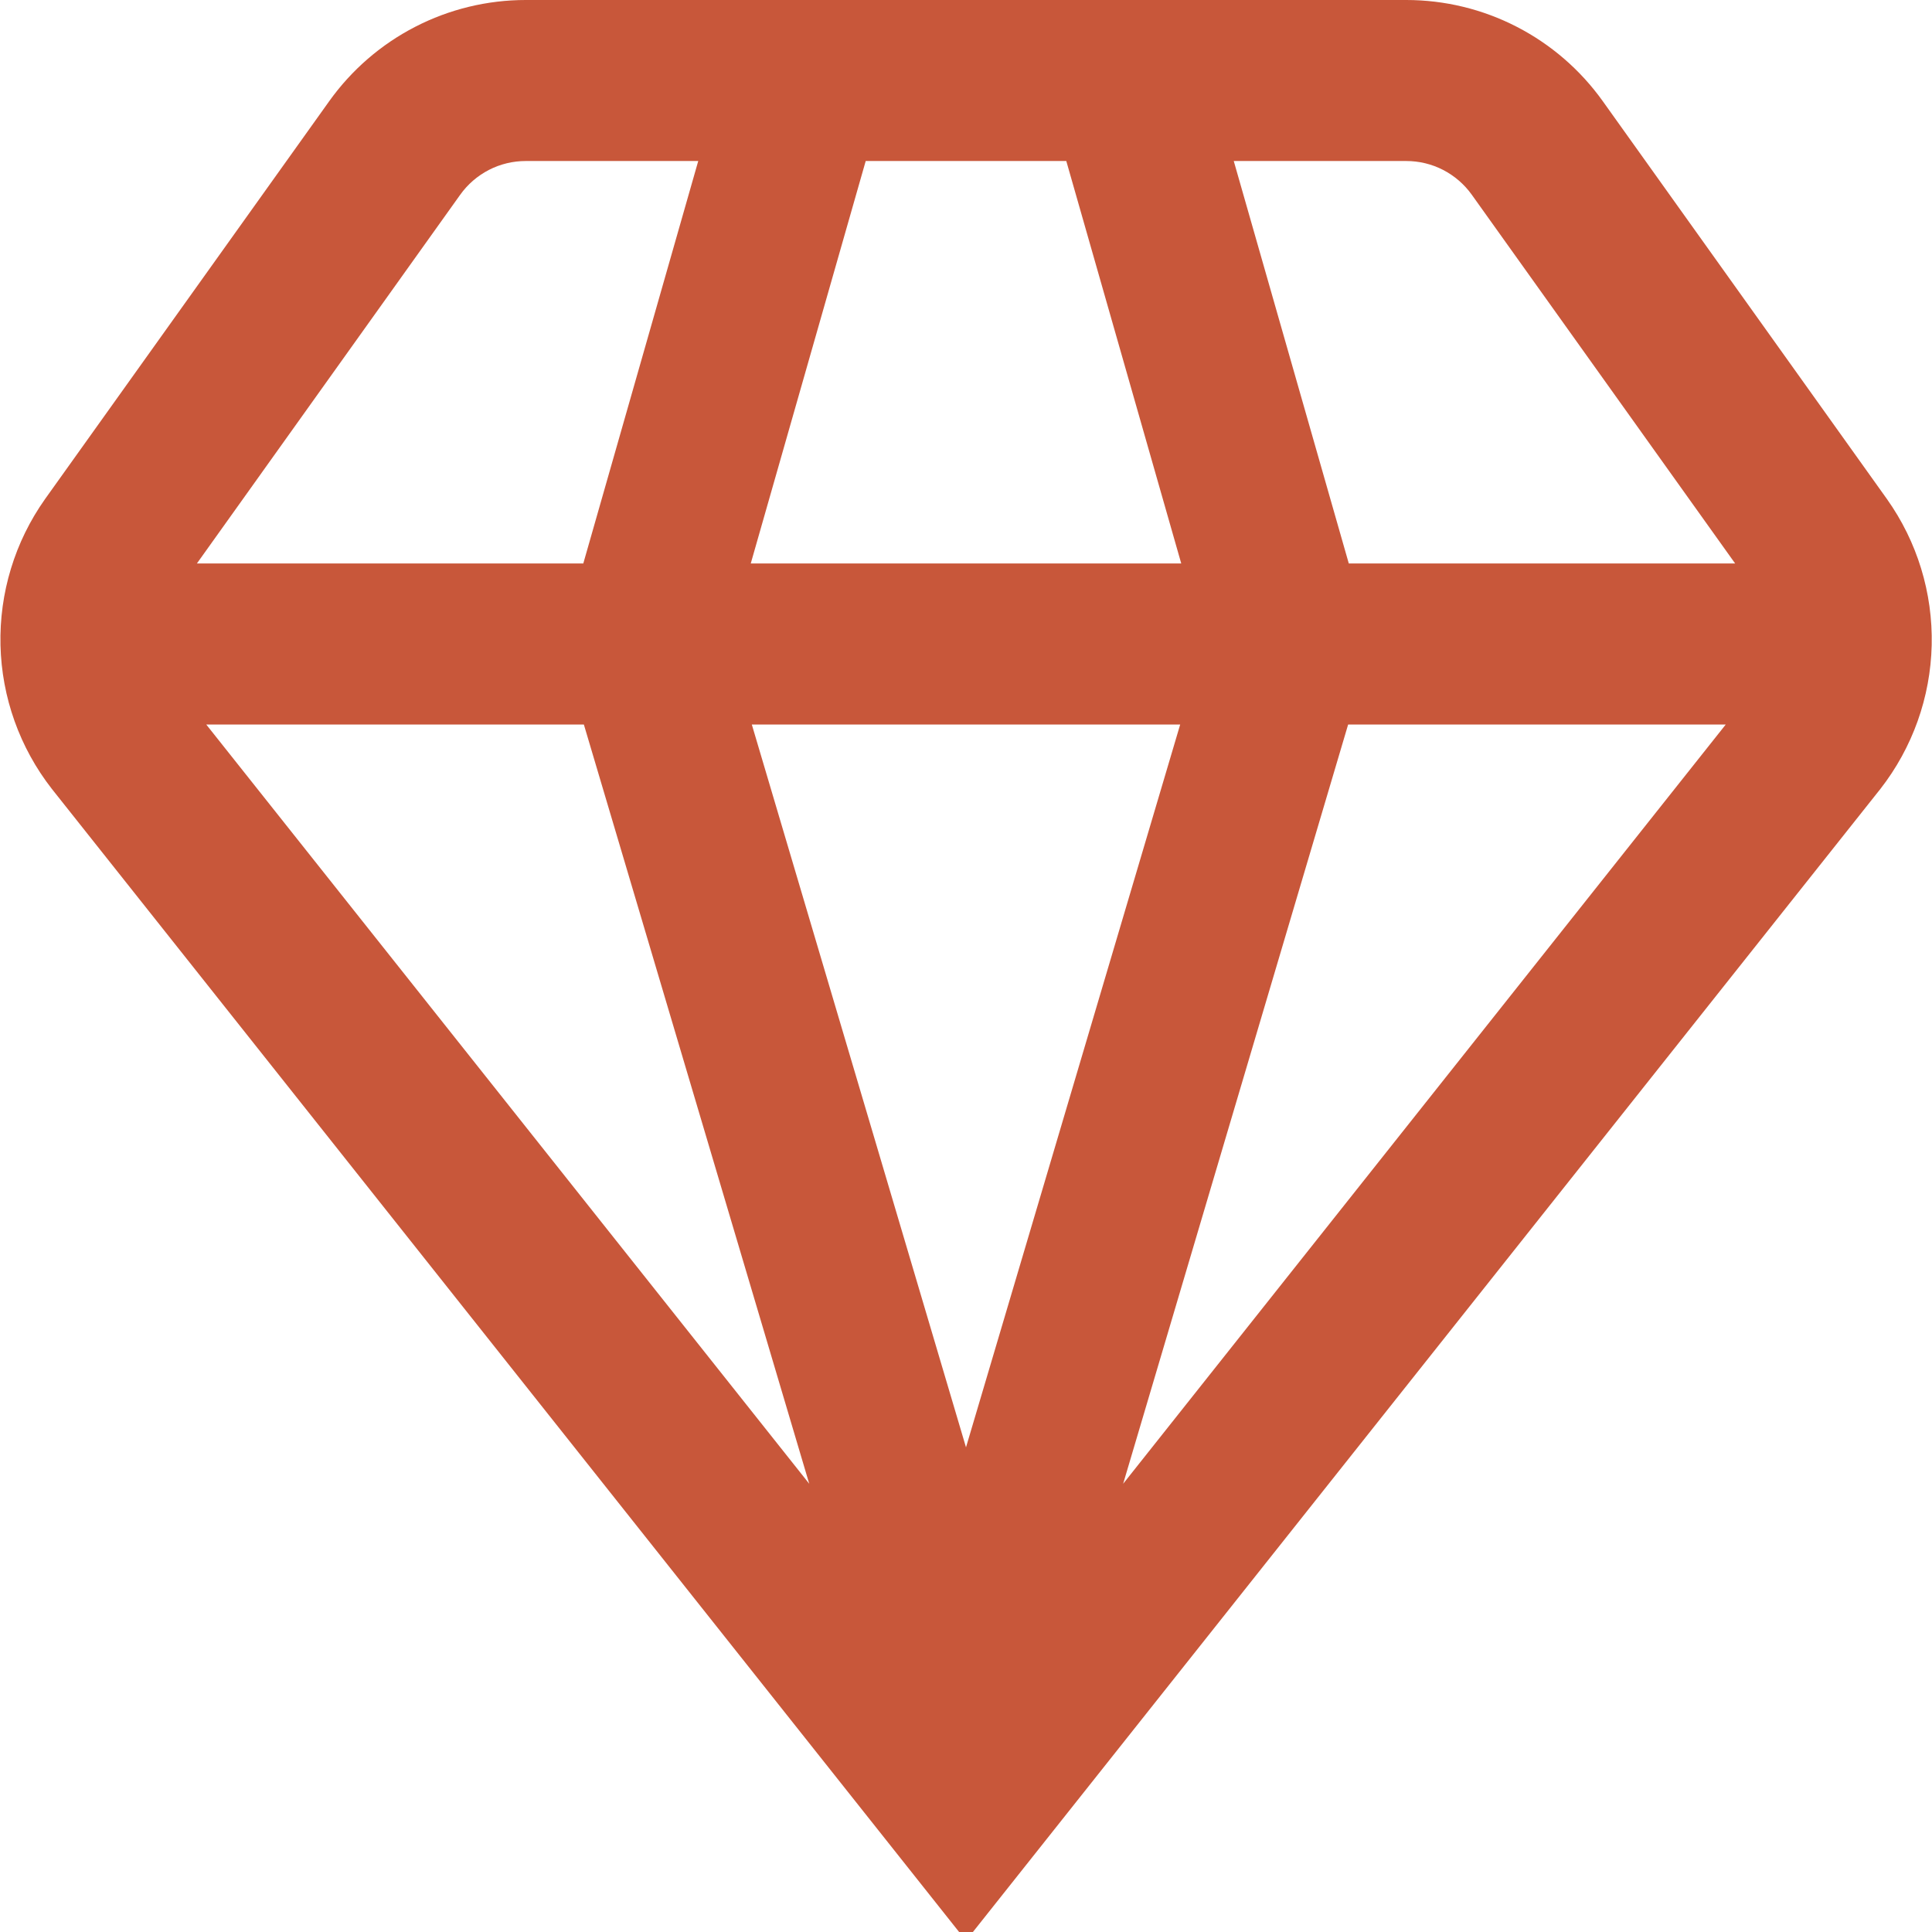
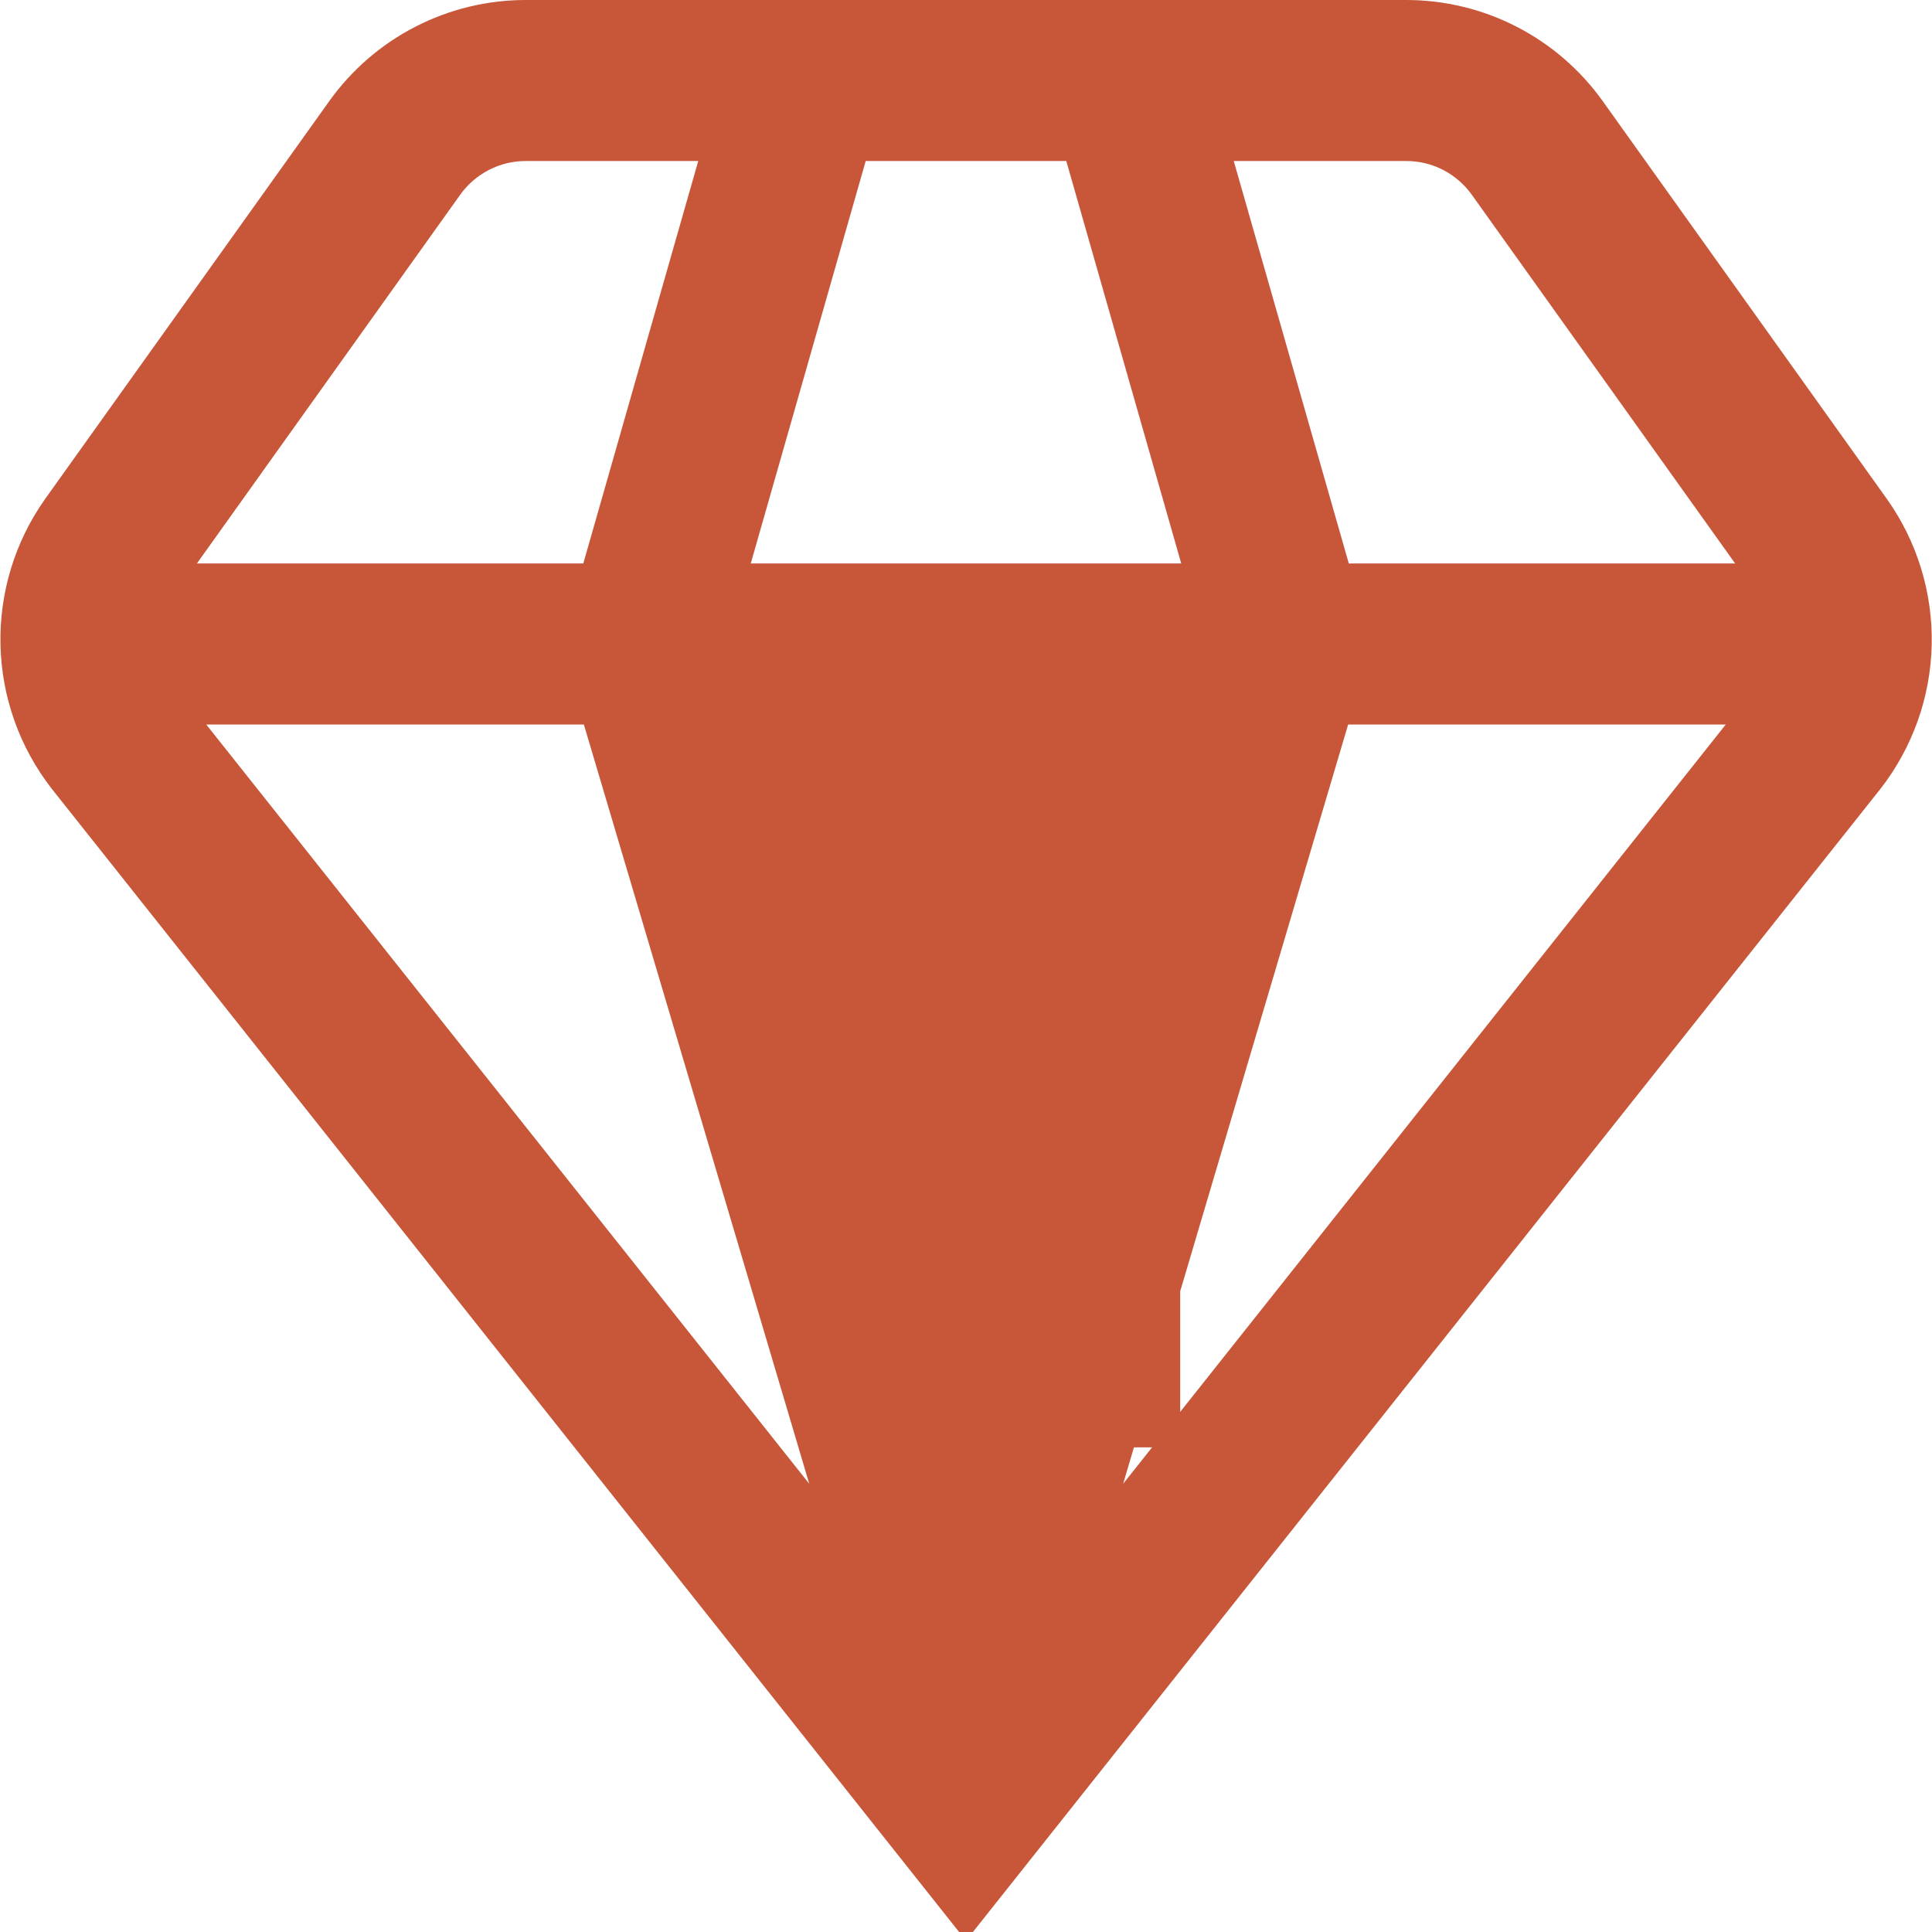
<svg xmlns="http://www.w3.org/2000/svg" width="44" height="44" viewBox="0 0 44 44" fill="none">
-   <path d="M42.825 17.967C43.556 17.029 43.966 15.88 43.993 14.692C44.02 13.503 43.663 12.337 42.975 11.367L36.502 2.304C35.993 1.592 35.322 1.011 34.543 0.61C33.765 0.209 32.902 0 32.026 0L11.973 0C11.098 0 10.235 0.209 9.457 0.61C8.678 1.011 8.007 1.592 7.498 2.304L1.025 11.367C0.338 12.338 -0.017 13.504 0.011 14.693C0.039 15.881 0.449 17.029 1.181 17.967L22 44.198L42.825 17.967ZM13.297 16.5L18.43 33.792L4.697 16.5H13.297ZM39.303 16.5L25.579 33.792L30.703 16.5H39.303ZM26.878 16.5L22 32.962L17.122 16.5H26.878ZM17.098 12.833L19.716 3.667H24.284L26.902 12.833H17.098ZM33.519 4.435L39.517 12.833H30.718L28.098 3.667H32.026C32.319 3.667 32.606 3.736 32.866 3.87C33.125 4.004 33.349 4.197 33.519 4.435ZM10.481 4.435C10.651 4.197 10.875 4.004 11.134 3.87C11.394 3.736 11.682 3.667 11.973 3.667H15.902L13.284 12.833H4.484L10.481 4.435Z" fill="#C8573A" />
+   <path d="M42.825 17.967C43.556 17.029 43.966 15.88 43.993 14.692C44.02 13.503 43.663 12.337 42.975 11.367L36.502 2.304C35.993 1.592 35.322 1.011 34.543 0.61C33.765 0.209 32.902 0 32.026 0L11.973 0C11.098 0 10.235 0.209 9.457 0.61C8.678 1.011 8.007 1.592 7.498 2.304L1.025 11.367C0.338 12.338 -0.017 13.504 0.011 14.693C0.039 15.881 0.449 17.029 1.181 17.967L22 44.198L42.825 17.967ZM13.297 16.5L18.43 33.792L4.697 16.5H13.297ZM39.303 16.5L25.579 33.792L30.703 16.5H39.303ZM26.878 16.5L22 32.962H26.878ZM17.098 12.833L19.716 3.667H24.284L26.902 12.833H17.098ZM33.519 4.435L39.517 12.833H30.718L28.098 3.667H32.026C32.319 3.667 32.606 3.736 32.866 3.87C33.125 4.004 33.349 4.197 33.519 4.435ZM10.481 4.435C10.651 4.197 10.875 4.004 11.134 3.87C11.394 3.736 11.682 3.667 11.973 3.667H15.902L13.284 12.833H4.484L10.481 4.435Z" fill="#C8573A" />
</svg>